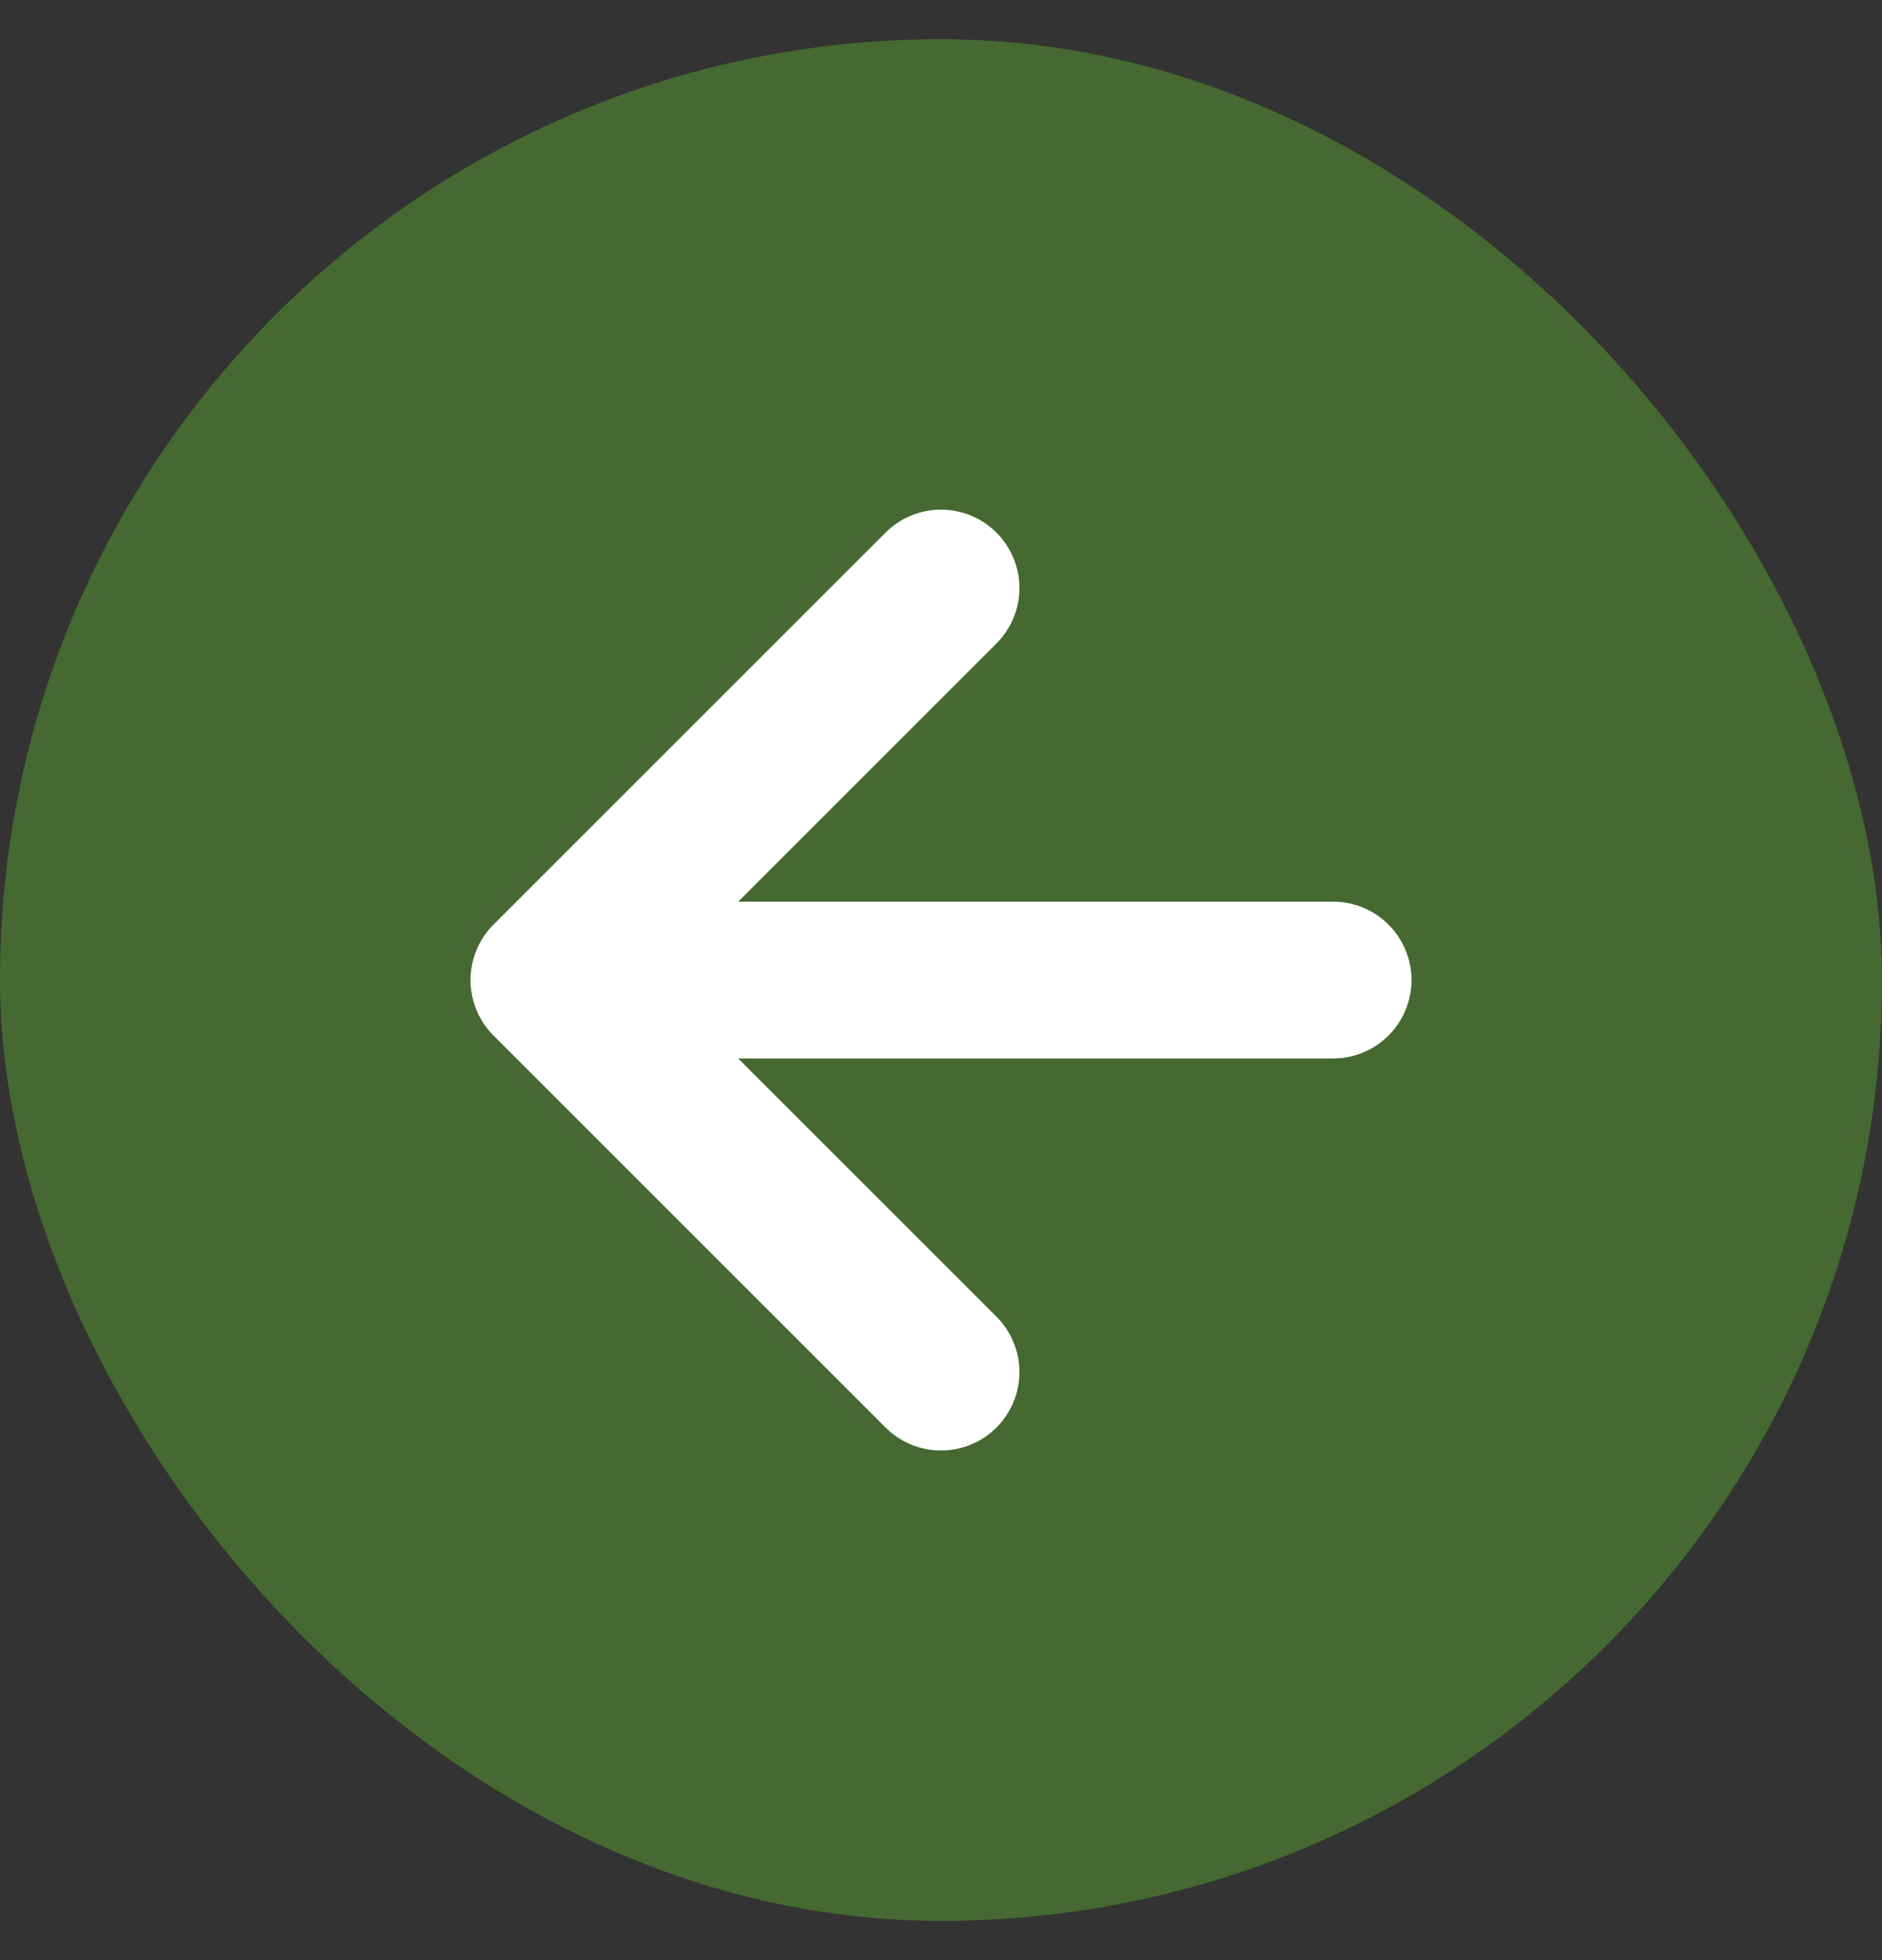
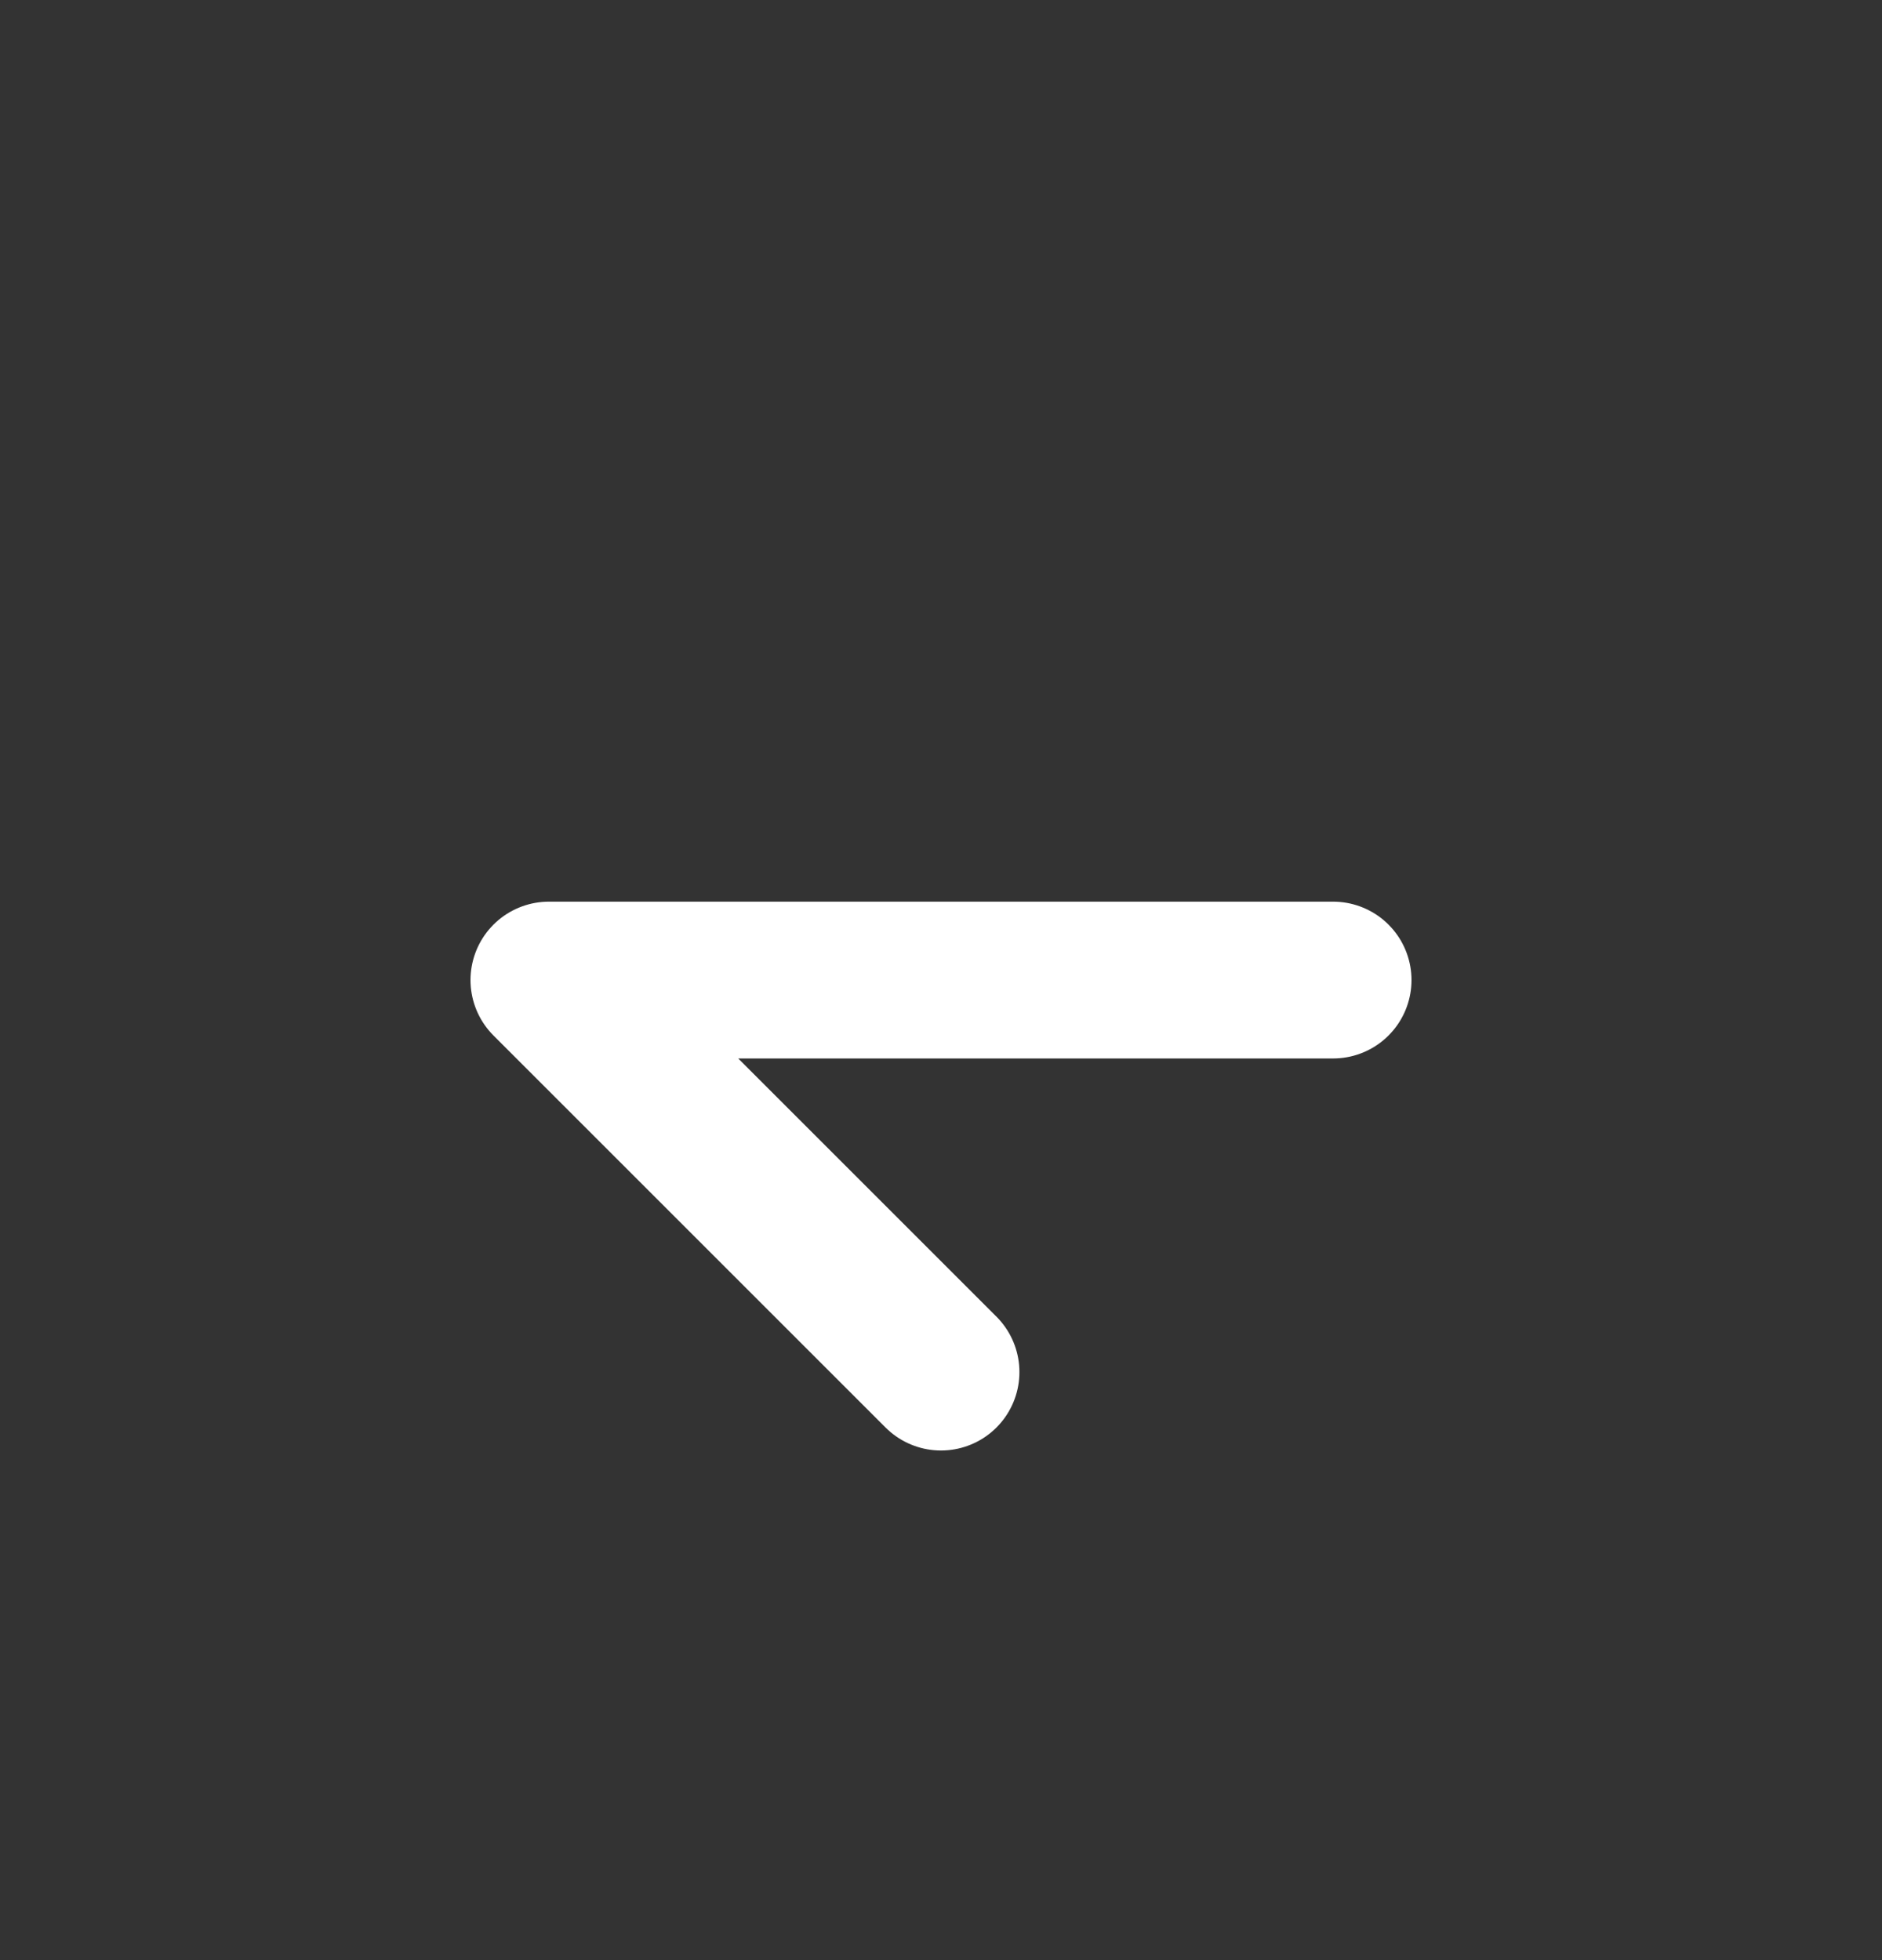
<svg xmlns="http://www.w3.org/2000/svg" width="24" height="25" viewBox="0 0 24 25" fill="none">
  <rect x="0" y="0" width="24" height="25" fill="#333333" stroke="none" />
-   <rect y="0.5" width="24" height="24" rx="12" fill="#456930" />
-   <path d="M17 12.5H7M7 12.5L12 17.5M7 12.5L12 7.5" stroke="white" stroke-width="2" stroke-linecap="round" stroke-linejoin="round" />
+   <path d="M17 12.5H7M7 12.5L12 17.5M7 12.5" stroke="white" stroke-width="2" stroke-linecap="round" stroke-linejoin="round" />
</svg>